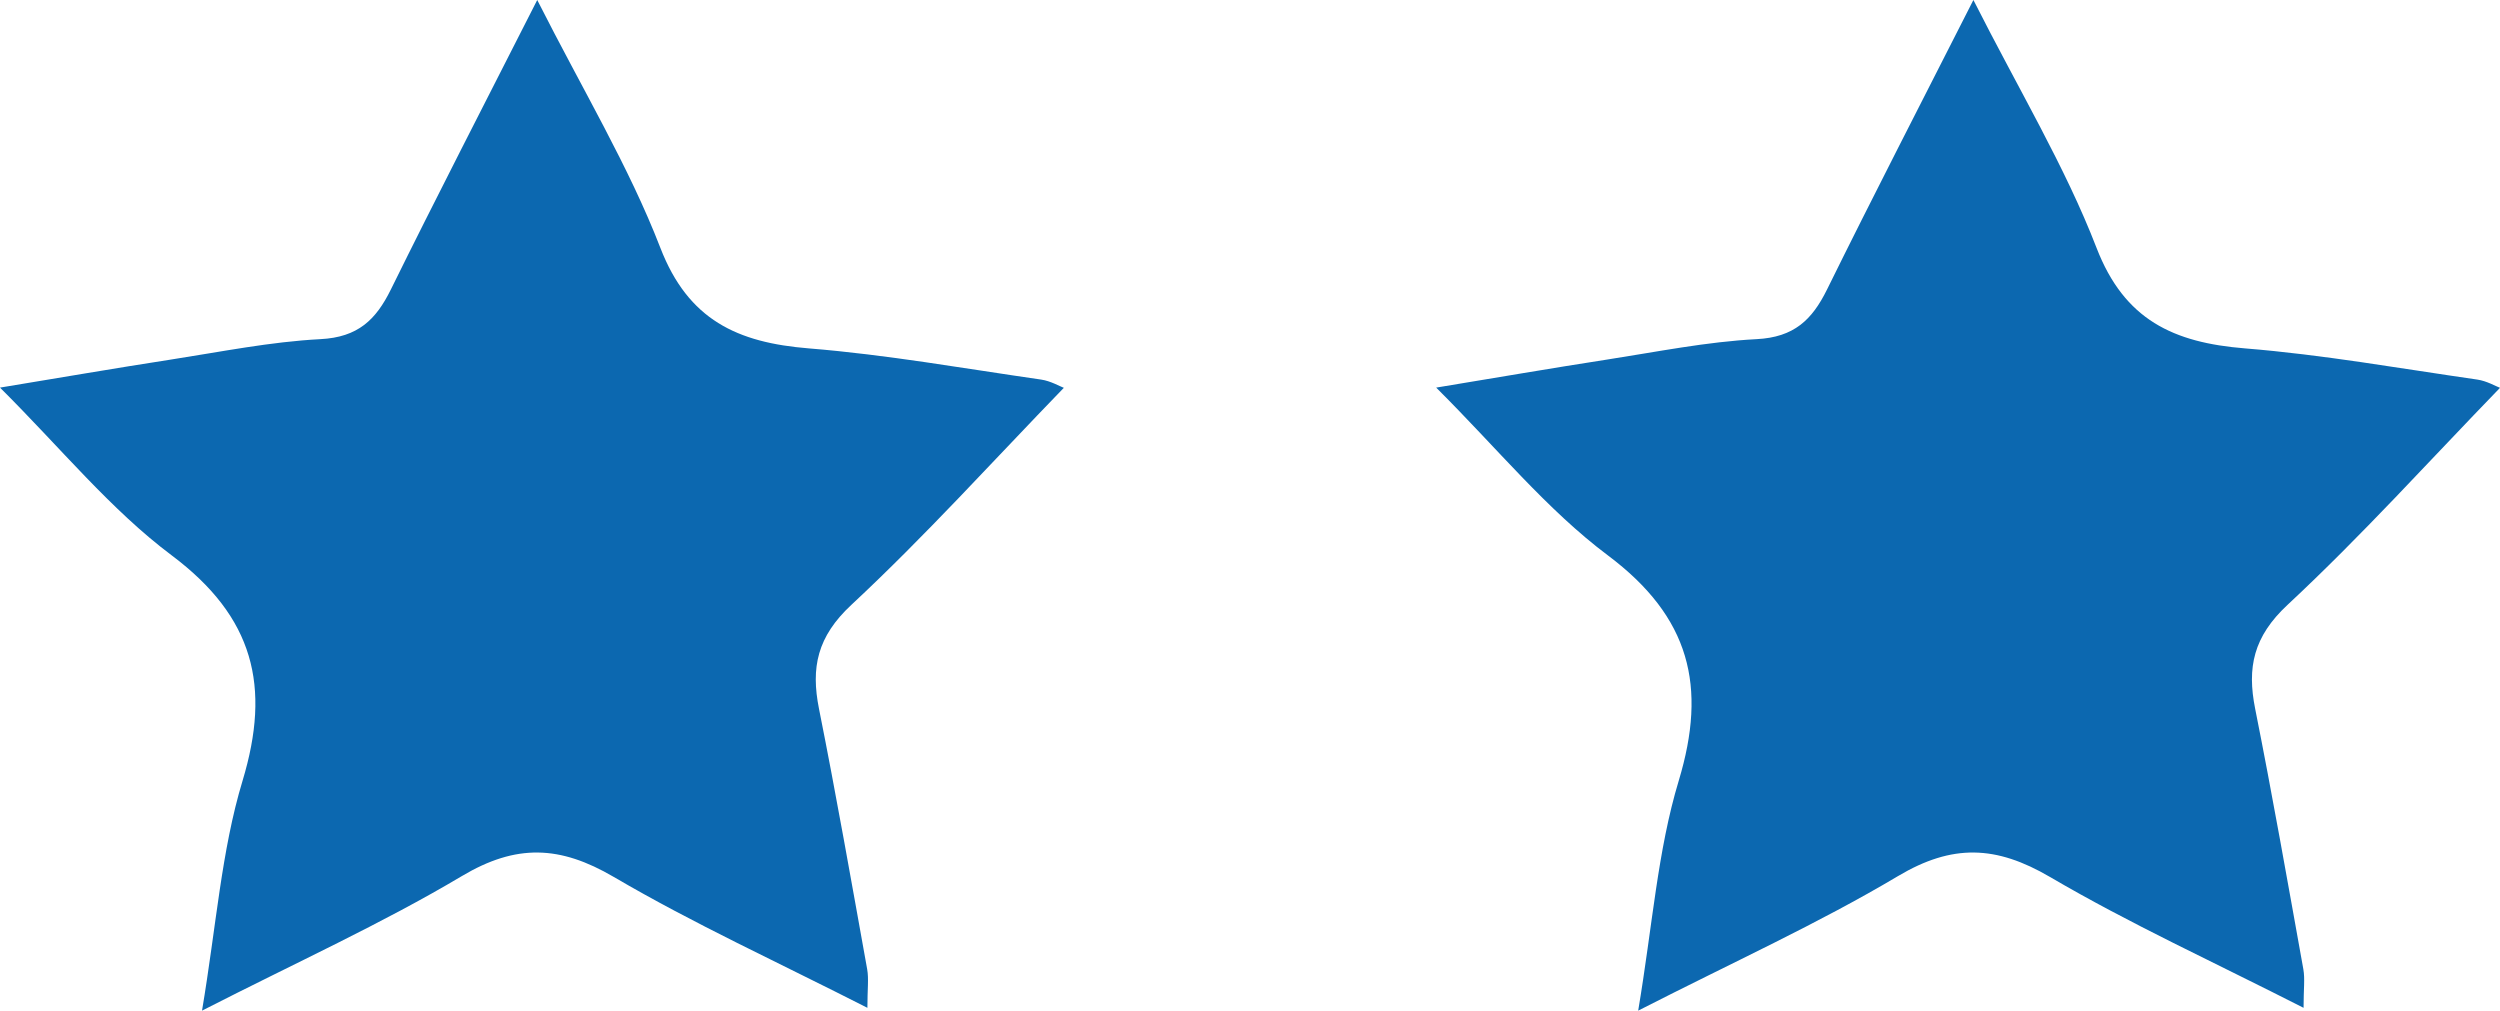
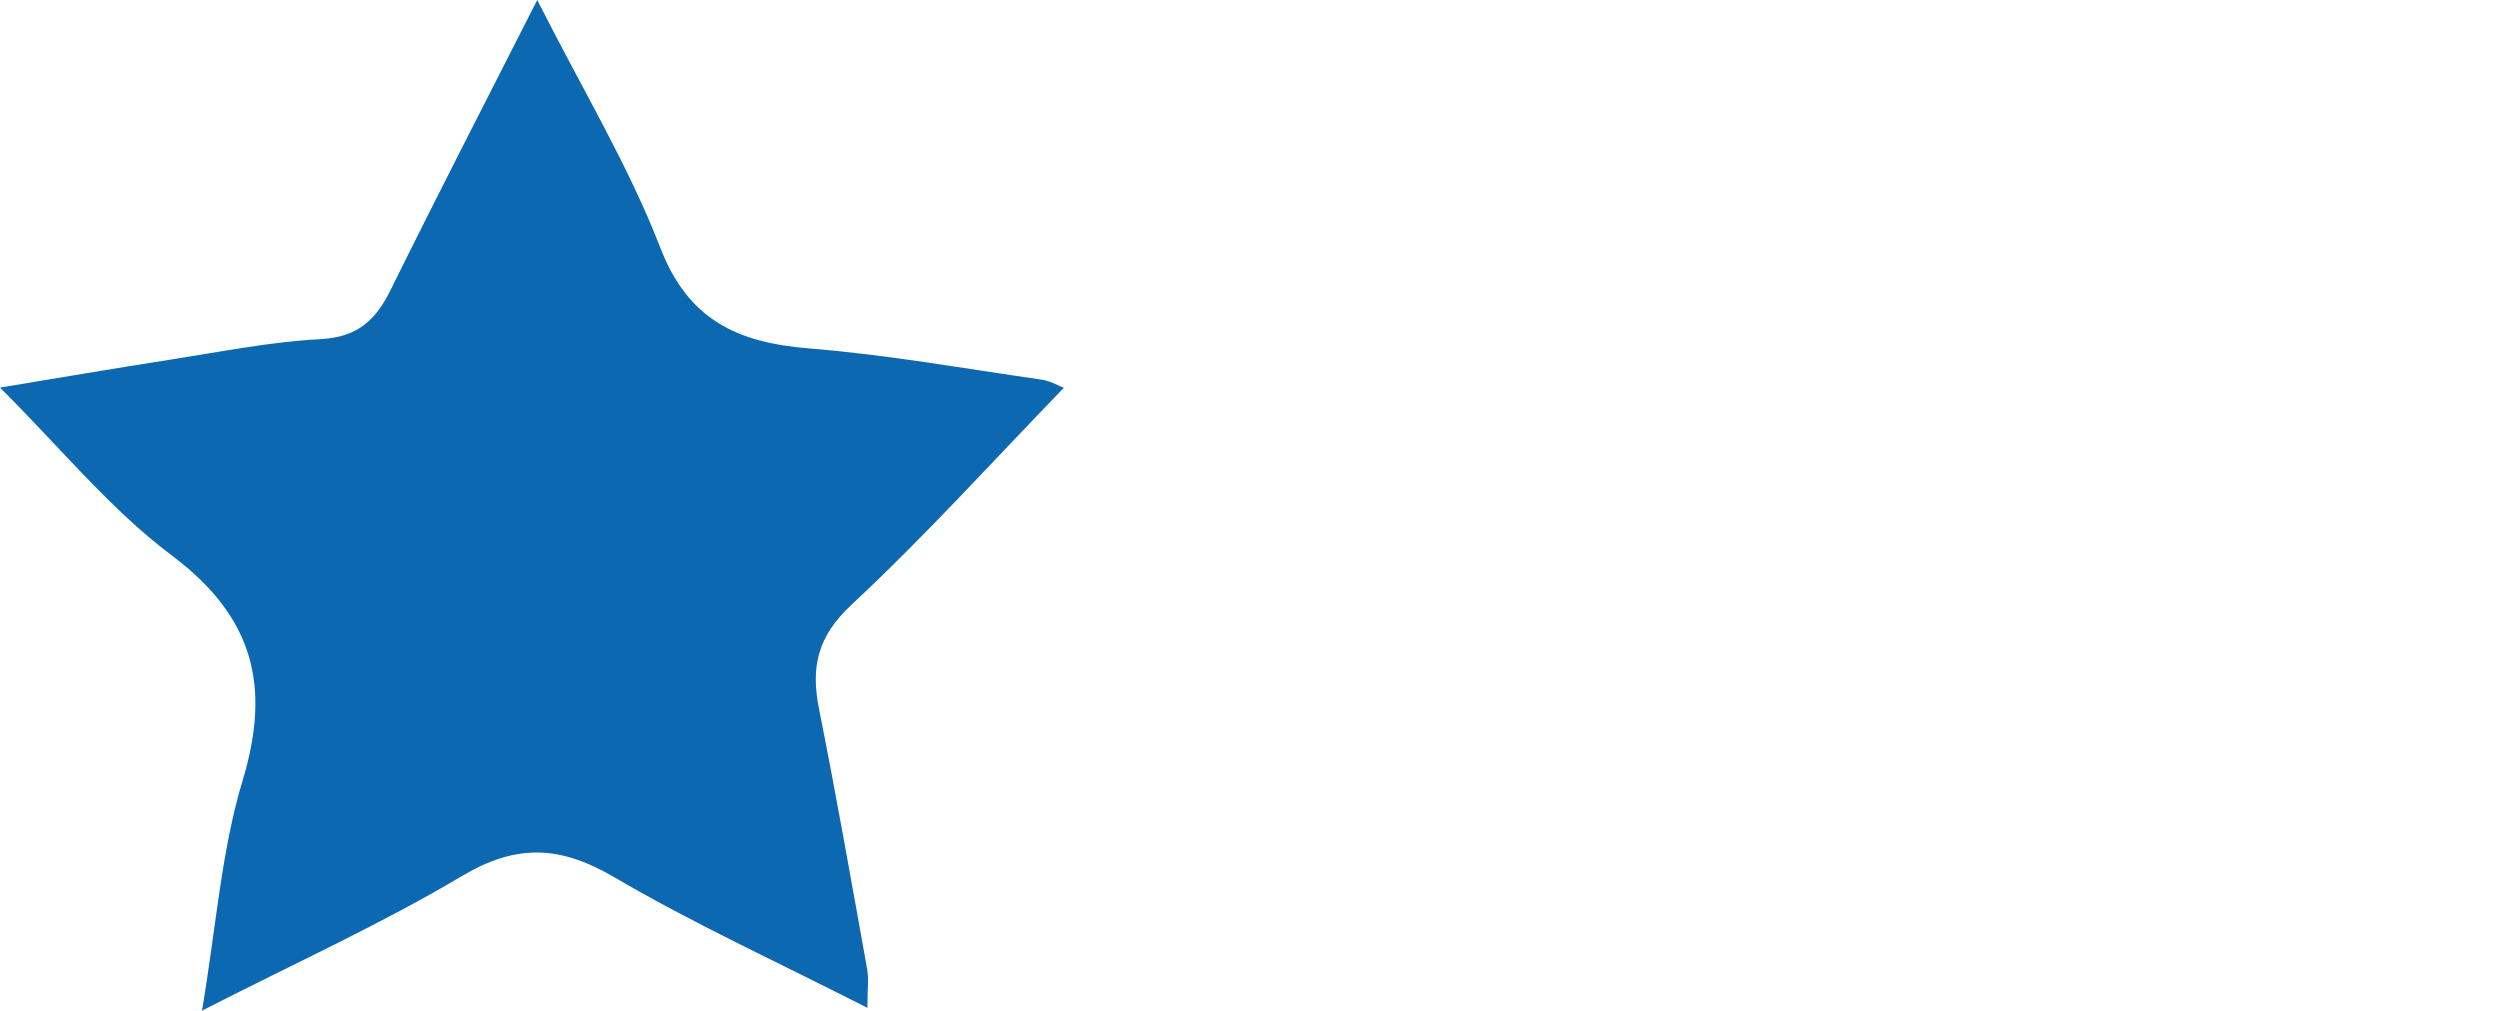
<svg xmlns="http://www.w3.org/2000/svg" width="47px" height="19px" viewBox="0 0 47 19" version="1.1">
  <title>Group 4 Copy</title>
  <desc>Created with Sketch.</desc>
  <g id="Landingpage-Design" stroke="none" stroke-width="1" fill="none" fill-rule="evenodd">
    <g id="Tarife" transform="translate(-656, -98)" fill="#0C68B0">
      <g id="Tarif-Komfort" transform="translate(493, 57)">
        <g id="Group-4-Copy" transform="translate(163, 41)">
          <path d="M16.307,18.947 C14.635,18.095 13.041,17.367 11.54,16.487 C10.527,15.894 9.707,15.86 8.68,16.472 C7.183,17.363 5.582,18.088 3.798,19 C4.067,17.402 4.162,15.994 4.561,14.675 C5.095,12.904 4.776,11.602 3.228,10.441 C2.076,9.578 1.147,8.428 0,7.287 C1.135,7.1 2.172,6.921 3.212,6.76 C4.148,6.615 5.083,6.425 6.024,6.376 C6.73,6.34 7.067,6.012 7.347,5.445 C8.208,3.698 9.102,1.966 10.1,0 C10.956,1.693 11.822,3.126 12.415,4.66 C12.939,6.016 13.862,6.441 15.208,6.55 C16.669,6.668 18.119,6.927 19.573,7.136 C19.752,7.162 19.921,7.262 20,7.291 C18.671,8.663 17.396,10.076 16.006,11.371 C15.364,11.969 15.242,12.548 15.397,13.325 C15.722,14.953 16.009,16.588 16.303,18.222 C16.335,18.403 16.307,18.594 16.307,18.947" id="star-copy" />
-           <path d="M43.307,18.947 C41.635,18.095 40.041,17.367 38.54,16.487 C37.527,15.894 36.707,15.86 35.68,16.472 C34.183,17.363 32.582,18.088 30.798,19 C31.067,17.402 31.162,15.994 31.561,14.675 C32.095,12.904 31.776,11.602 30.228,10.441 C29.076,9.578 28.147,8.428 27,7.287 C28.135,7.1 29.172,6.921 30.212,6.76 C31.148,6.615 32.083,6.425 33.024,6.376 C33.73,6.34 34.067,6.012 34.347,5.445 C35.208,3.698 36.102,1.966 37.1,0 C37.956,1.693 38.822,3.126 39.415,4.66 C39.939,6.016 40.862,6.441 42.208,6.55 C43.669,6.668 45.119,6.927 46.573,7.136 C46.752,7.162 46.921,7.262 47,7.291 C45.671,8.663 44.396,10.076 43.006,11.371 C42.364,11.969 42.242,12.548 42.397,13.325 C42.722,14.953 43.009,16.588 43.303,18.222 C43.335,18.403 43.307,18.594 43.307,18.947" id="star-copy-2" />
        </g>
      </g>
    </g>
  </g>
</svg>